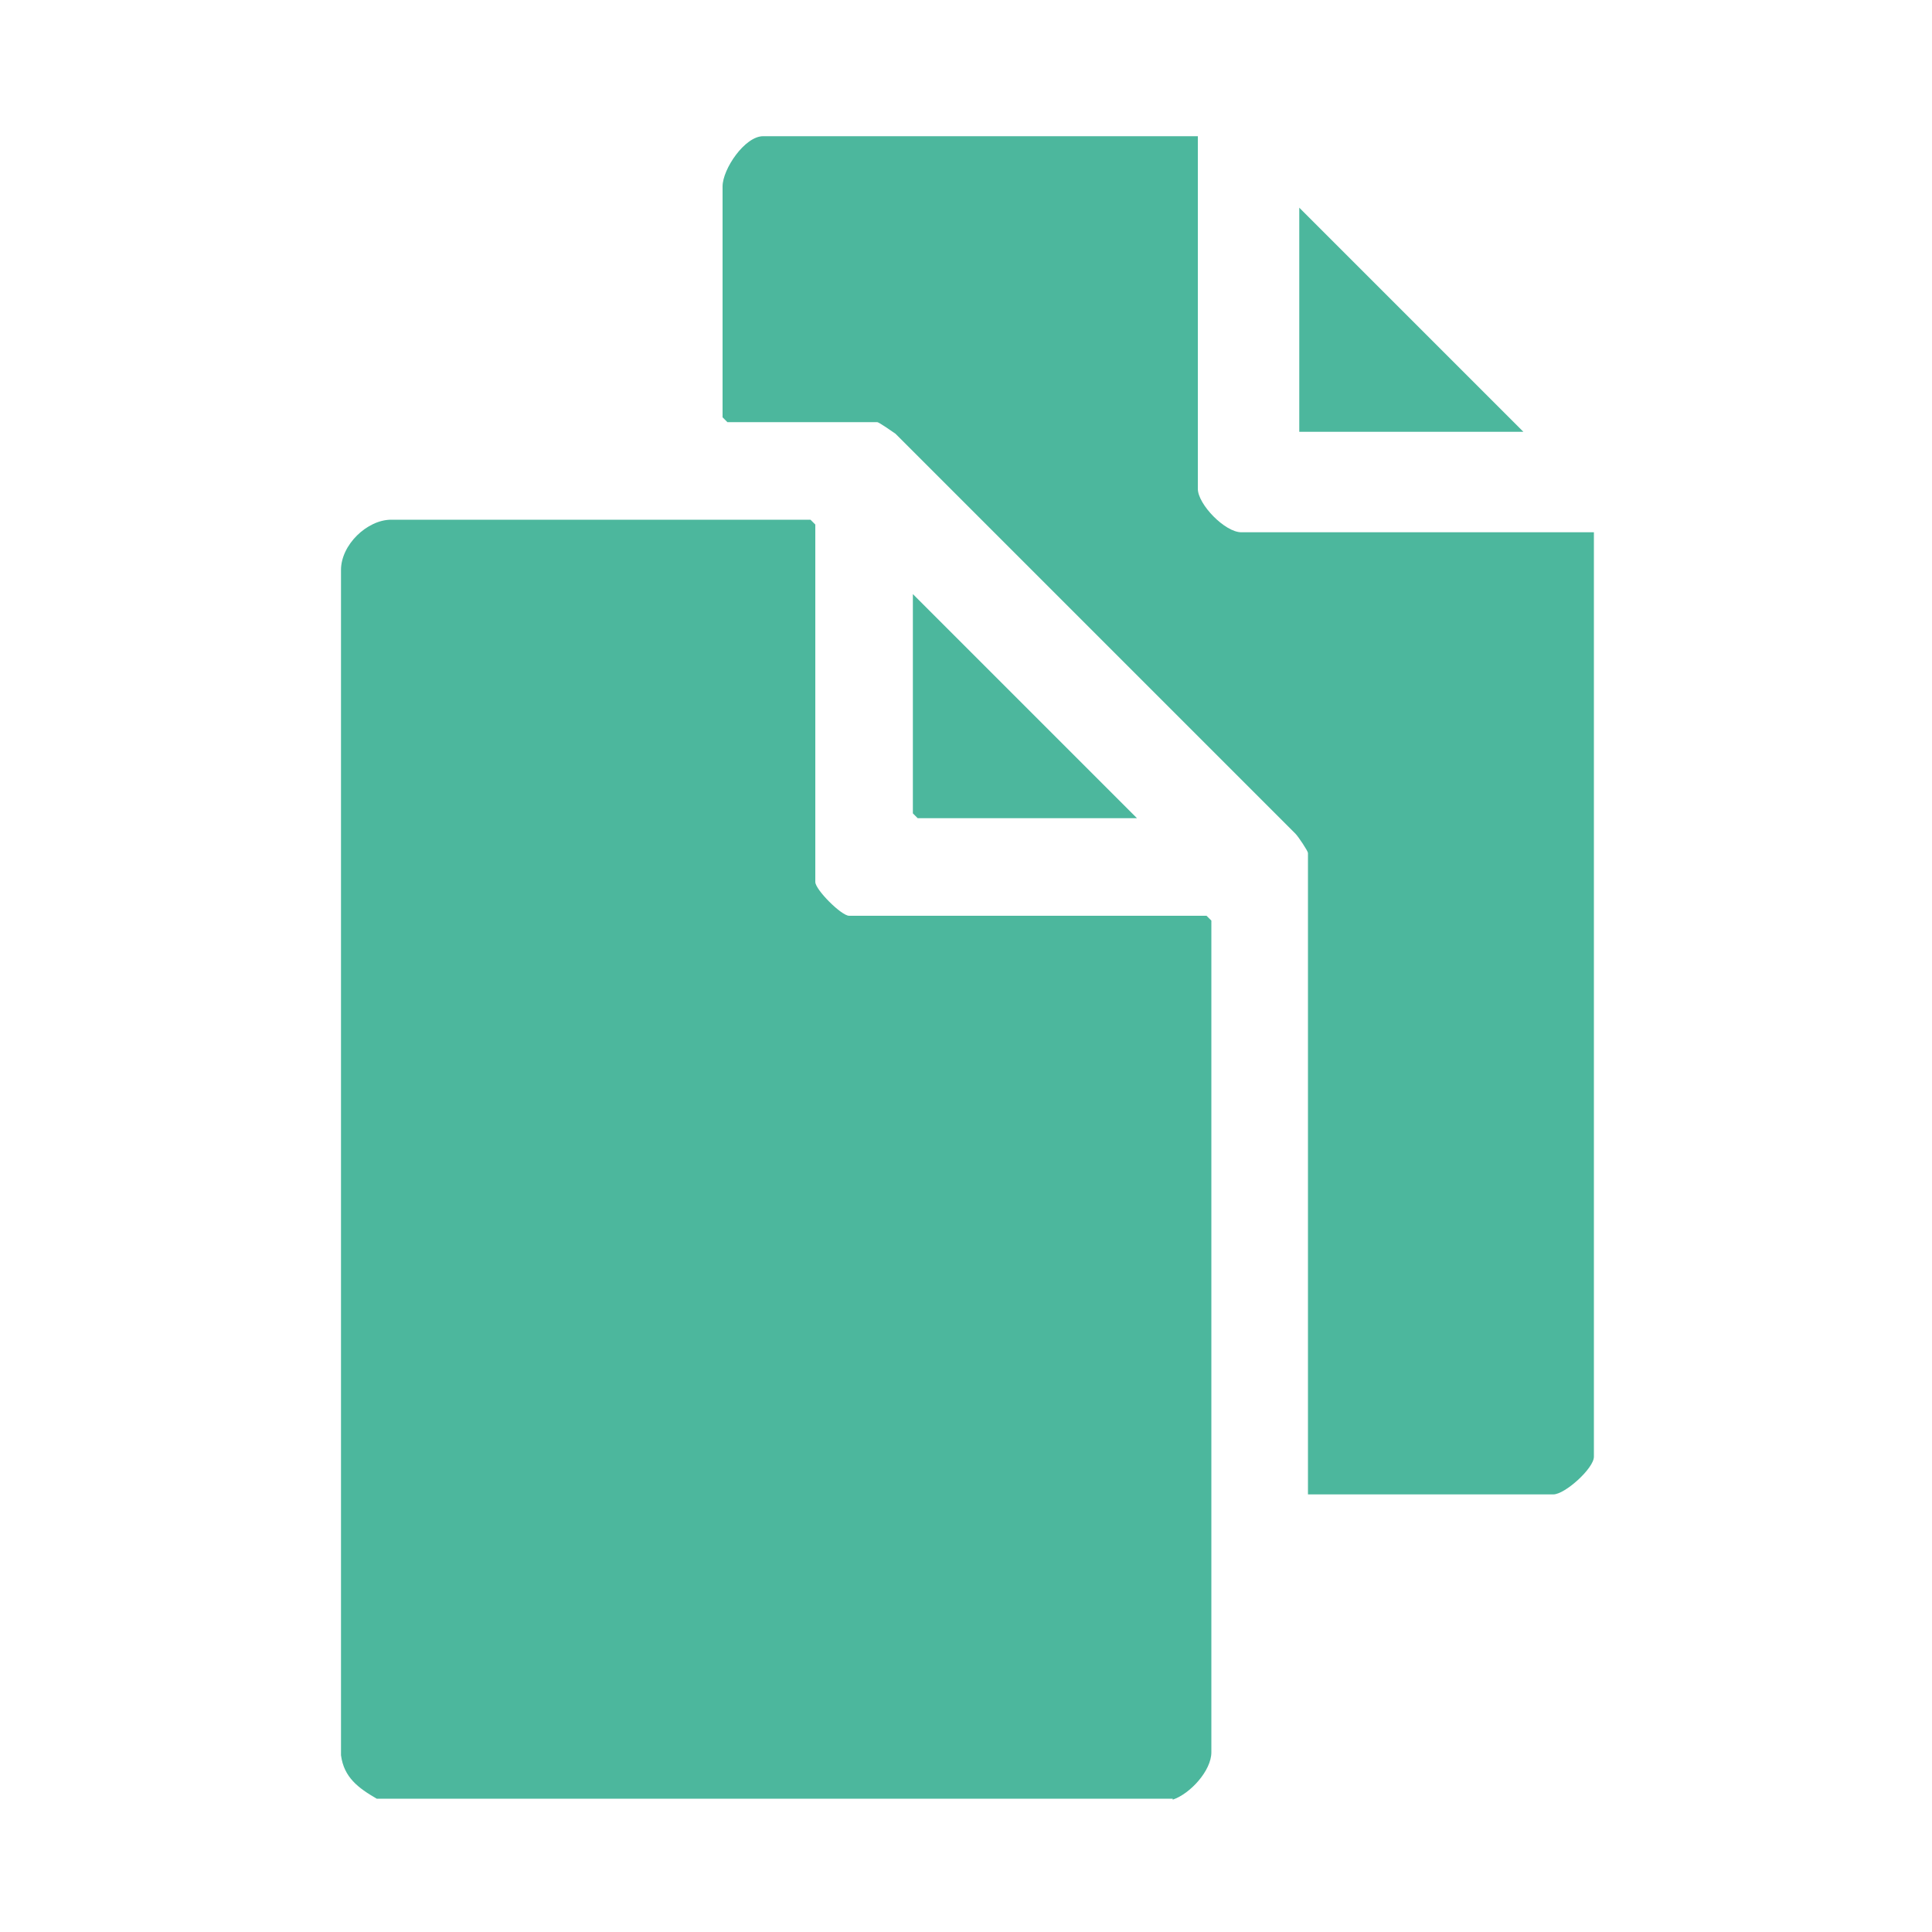
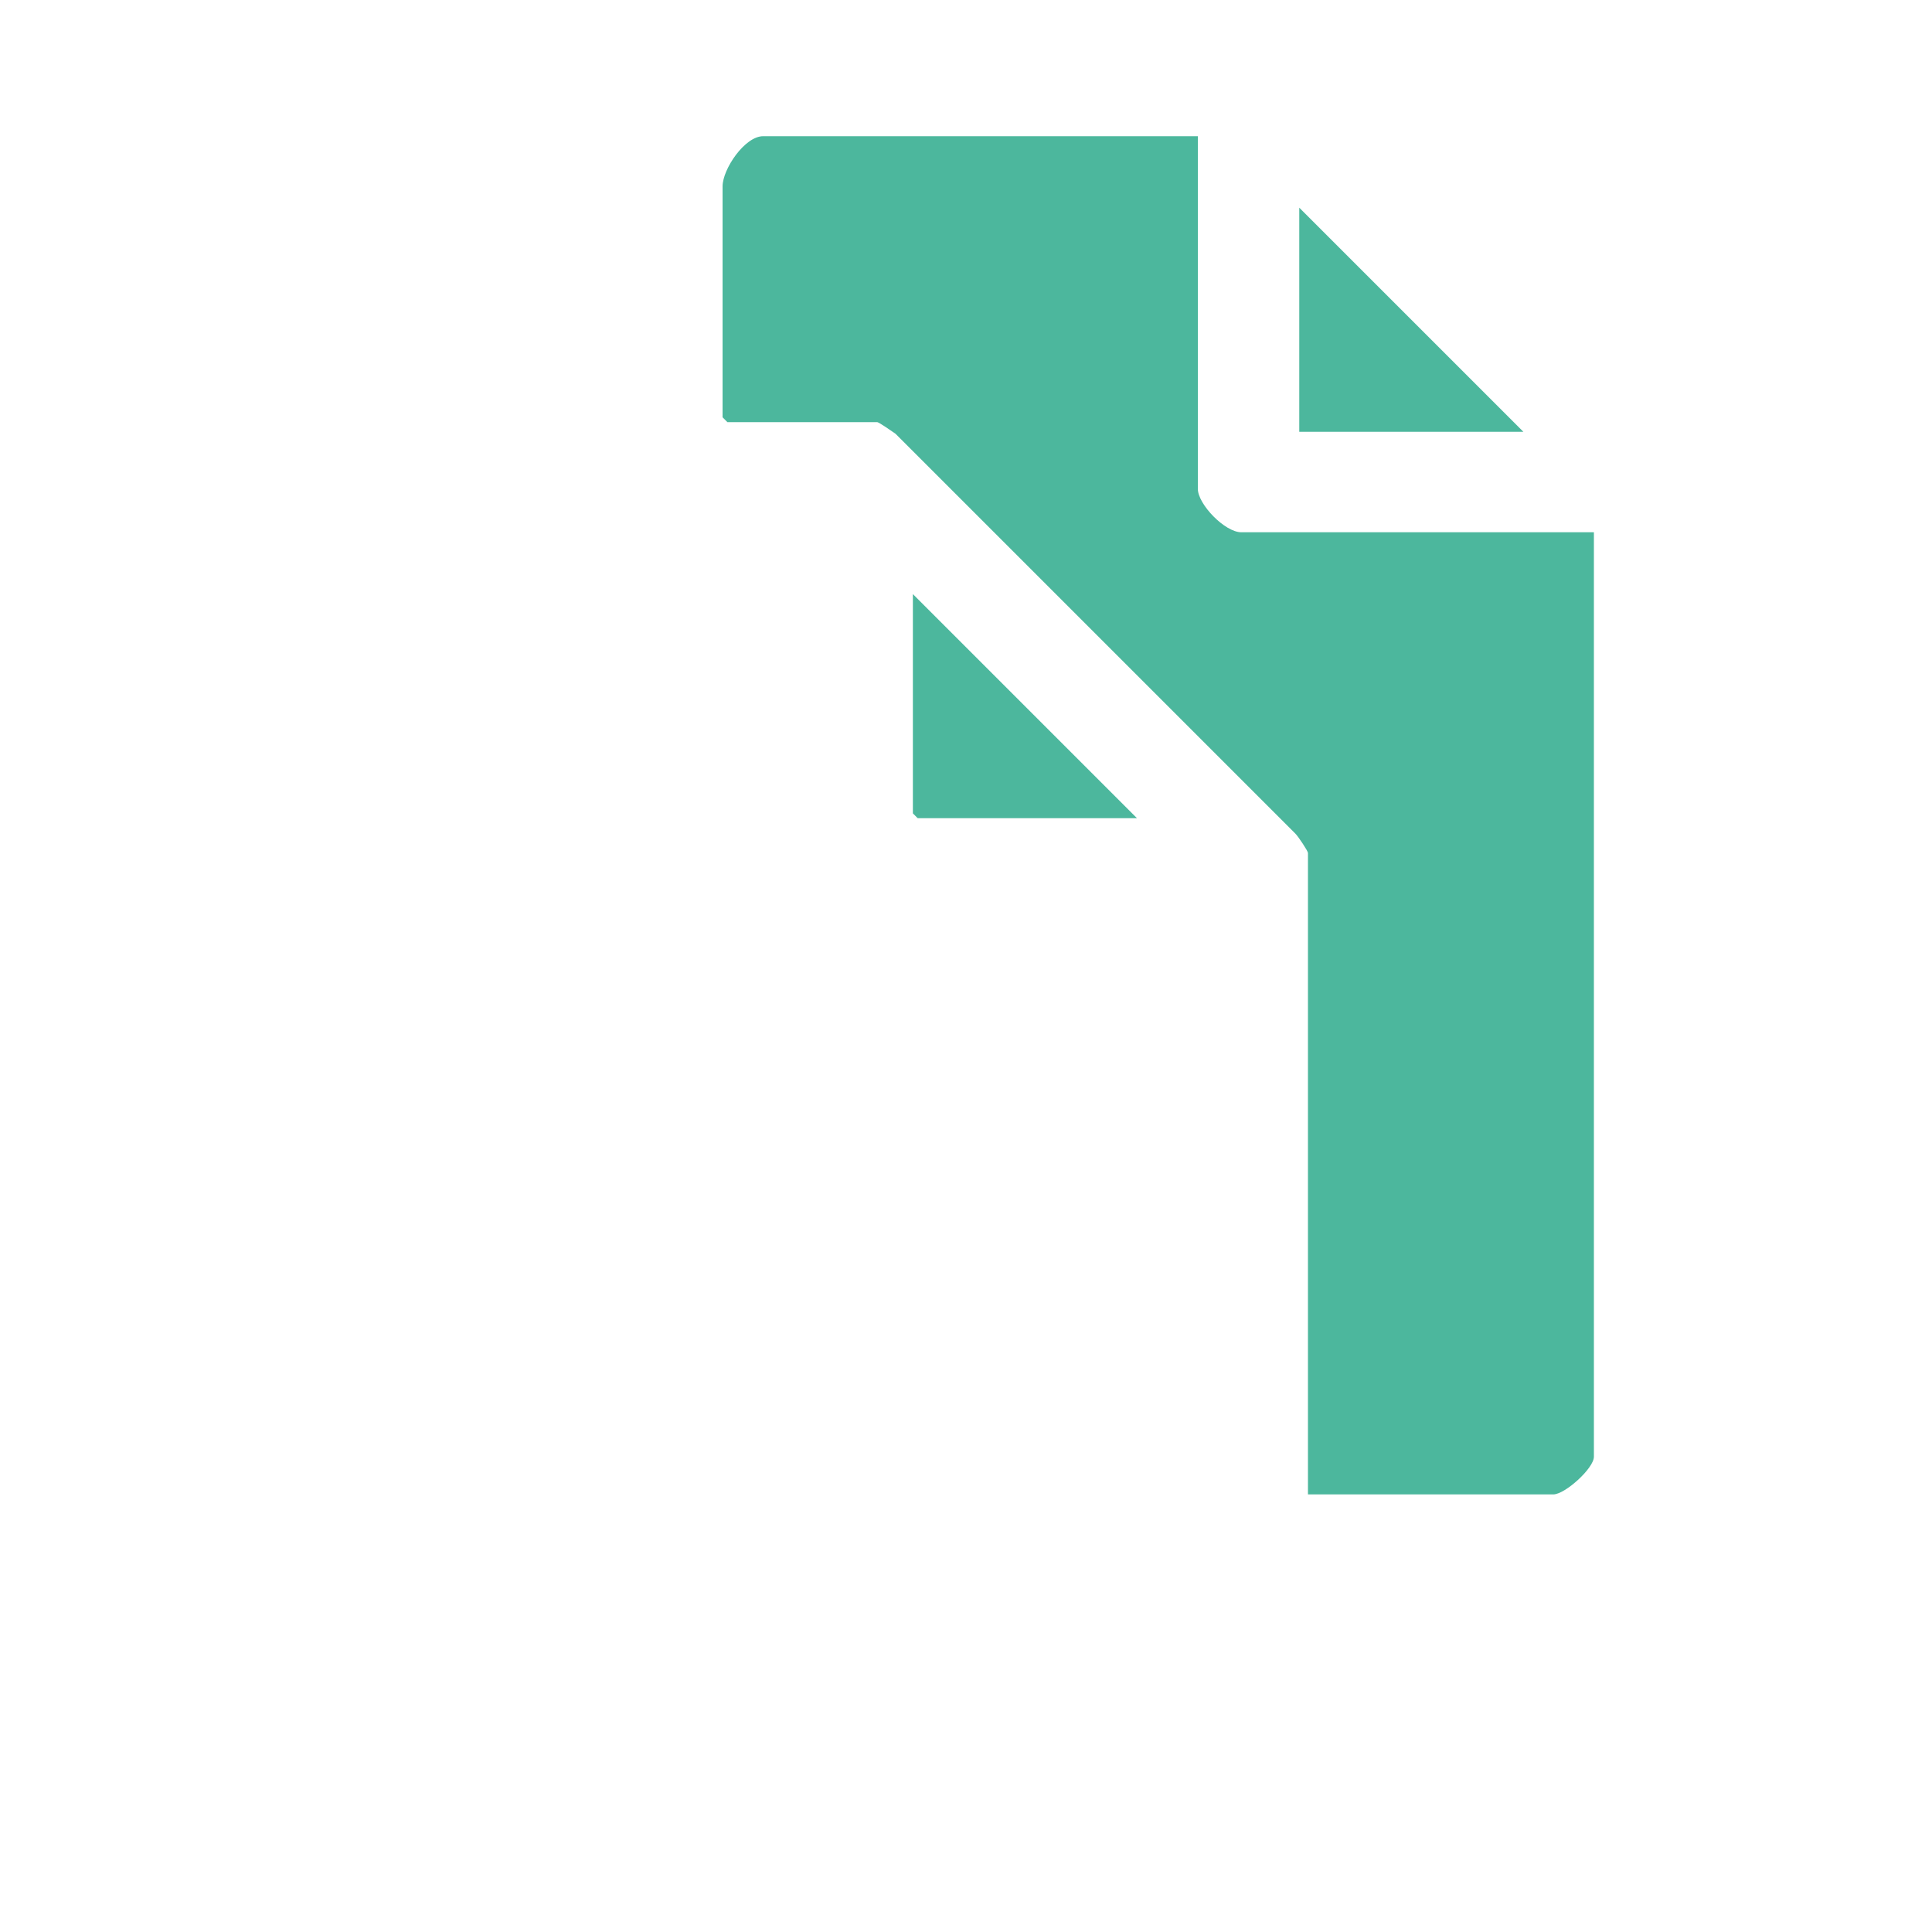
<svg xmlns="http://www.w3.org/2000/svg" id="Camada_1" version="1.1" viewBox="0 0 200 200">
  <defs>
    <style>
      .st0 {
        fill: #4cb79d;
      }
    </style>
  </defs>
-   <path class="st0" d="M121.4,186.2H39c-1.9-1.1-3.4-2.2-3.7-4.5V59c0-2.6,2.7-5.2,5.2-5.2h43.4l.5.5v37c0,.8,2.7,3.5,3.5,3.5h37l.5.5v86.1c0,1.9-2.2,4.3-4,4.9Z" />
  <path class="st0" d="M124,14.1v36.5c0,1.6,2.8,4.5,4.5,4.5h36.5v95.7c0,1.2-3,3.9-4.2,3.9h-25.4v-66.4c0-.2-1-1.7-1.3-2l-41.4-41.4c-.3-.2-1.7-1.2-1.9-1.2h-15.5l-.5-.5v-23.9c0-1.8,2.3-5.2,4.2-5.2h44.9Z" />
  <polygon class="st0" points="117.7 84.7 95 84.7 94.5 84.2 94.5 61.5 117.7 84.7" />
  <polygon class="st0" points="157.7 44.7 134.5 44.7 134.5 21.5 157.7 44.7" />
</svg>